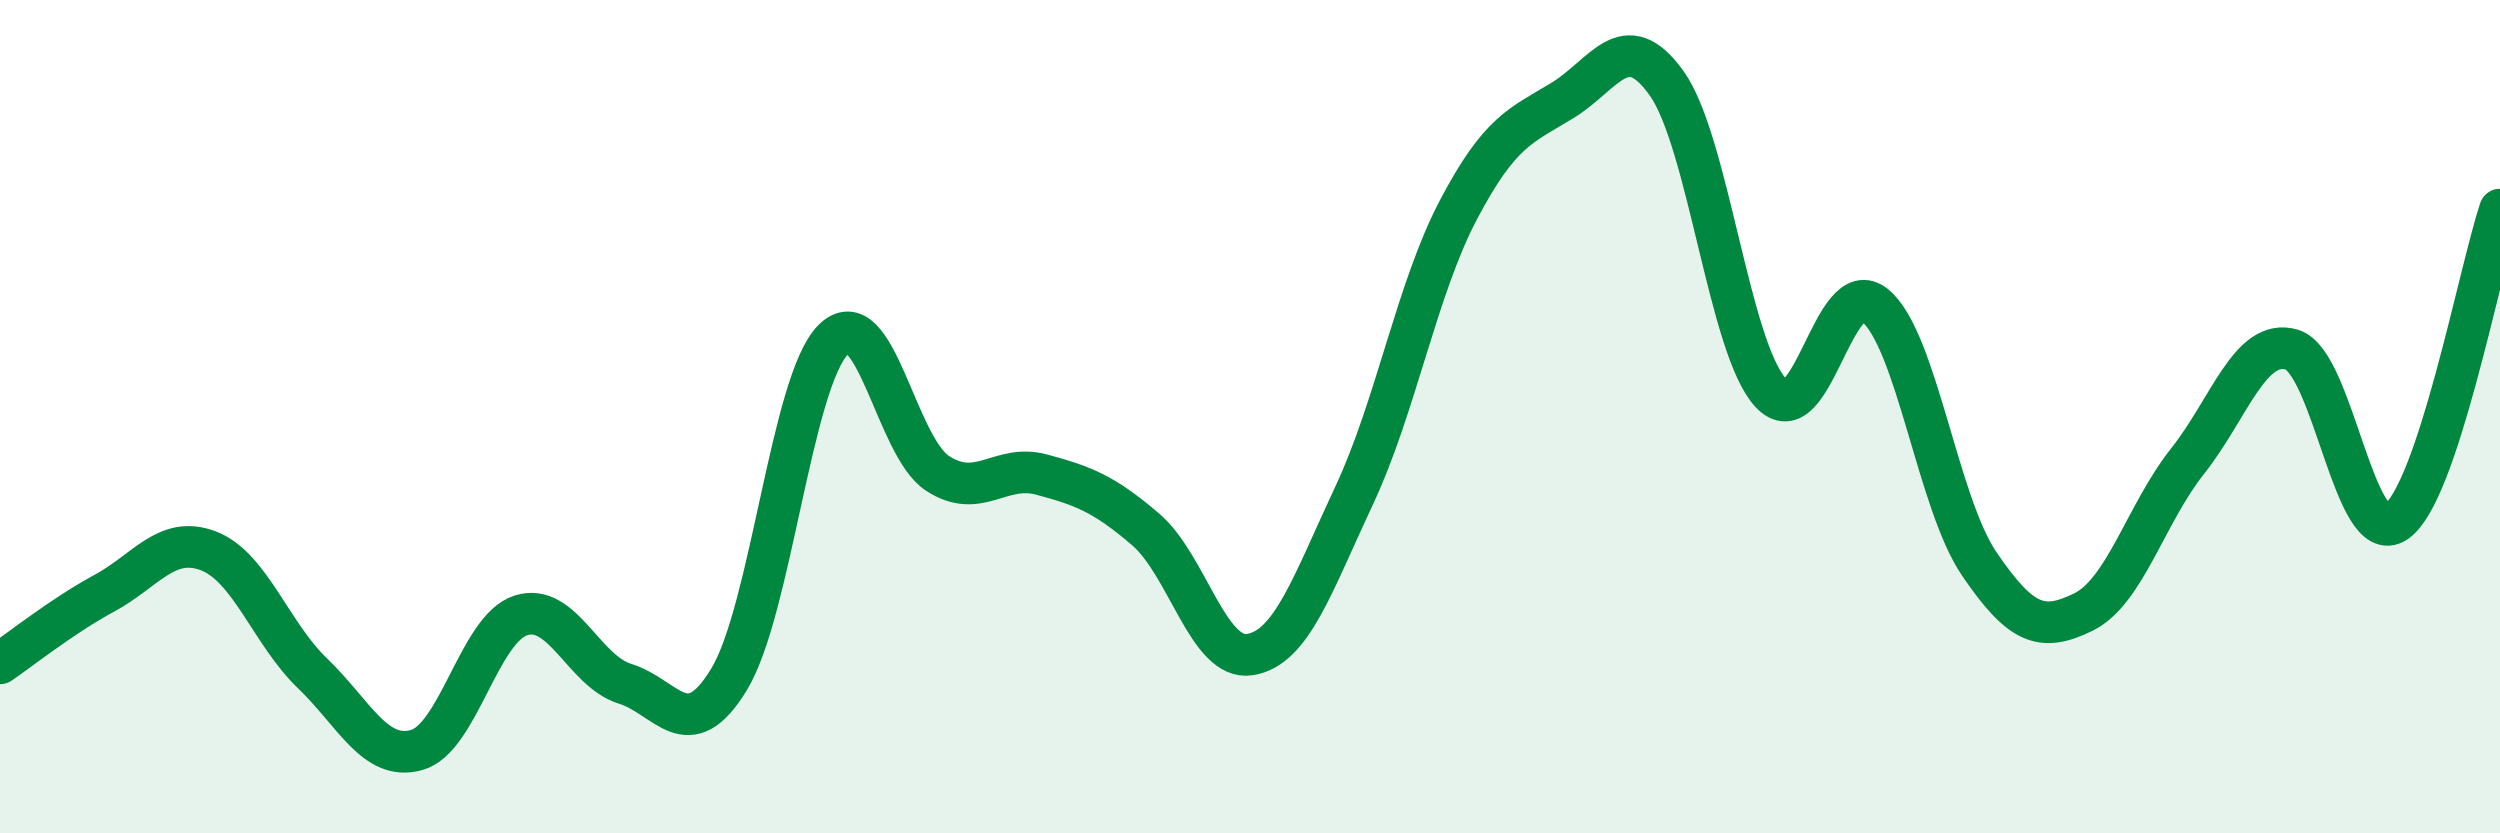
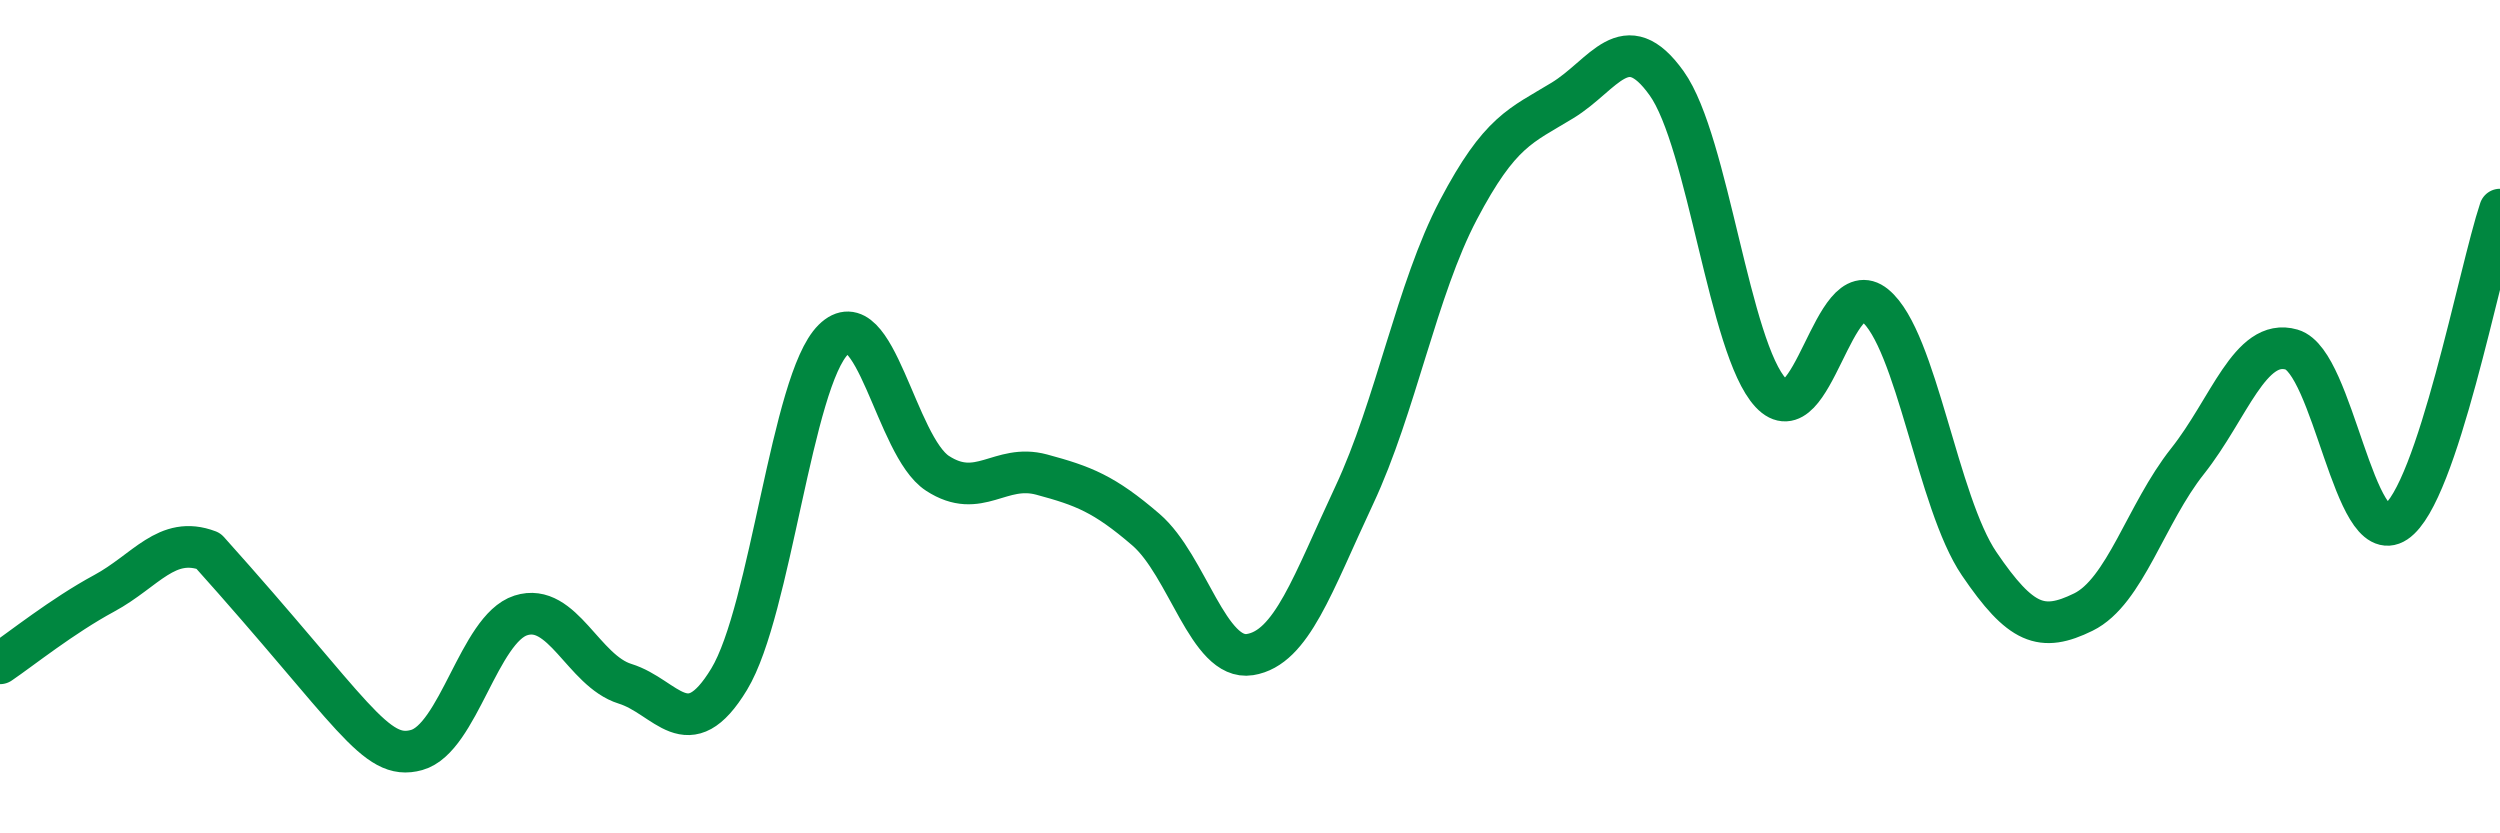
<svg xmlns="http://www.w3.org/2000/svg" width="60" height="20" viewBox="0 0 60 20">
-   <path d="M 0,15.92 C 0.5,15.58 1.5,14.78 2.5,14.24 C 3.5,13.7 4,12.84 5,13.22 C 6,13.6 6.5,15.2 7.5,16.16 C 8.5,17.12 9,18.28 10,18 C 11,17.72 11.5,15.09 12.5,14.77 C 13.5,14.45 14,16.1 15,16.41 C 16,16.72 16.5,17.95 17.5,16.3 C 18.5,14.65 19,9.14 20,8.15 C 21,7.16 21.5,10.71 22.5,11.36 C 23.5,12.01 24,11.12 25,11.39 C 26,11.66 26.5,11.85 27.5,12.71 C 28.5,13.57 29,15.87 30,15.71 C 31,15.55 31.5,14.02 32.5,11.89 C 33.5,9.76 34,6.94 35,5.04 C 36,3.14 36.5,3.02 37.5,2.41 C 38.5,1.8 39,0.6 40,2 C 41,3.4 41.5,8.36 42.5,9.43 C 43.5,10.5 44,6.51 45,7.33 C 46,8.15 46.5,12.06 47.5,13.53 C 48.5,15 49,15.18 50,14.69 C 51,14.2 51.5,12.33 52.5,11.07 C 53.5,9.81 54,8.1 55,8.39 C 56,8.68 56.5,13.2 57.5,12.53 C 58.5,11.86 59.5,6.53 60,5.03L60 20L0 20Z" fill="#008740" opacity="0.1" stroke-linecap="round" stroke-linejoin="round" />
-   <path d="M 0,15.92 C 0.5,15.58 1.5,14.78 2.5,14.24 C 3.5,13.7 4,12.84 5,13.22 C 6,13.6 6.5,15.2 7.5,16.16 C 8.5,17.12 9,18.28 10,18 C 11,17.72 11.5,15.09 12.5,14.77 C 13.5,14.45 14,16.1 15,16.41 C 16,16.72 16.5,17.95 17.5,16.3 C 18.5,14.65 19,9.14 20,8.15 C 21,7.16 21.5,10.71 22.5,11.36 C 23.5,12.01 24,11.12 25,11.39 C 26,11.66 26.5,11.85 27.5,12.71 C 28.5,13.57 29,15.87 30,15.71 C 31,15.55 31.5,14.02 32.5,11.89 C 33.5,9.76 34,6.94 35,5.04 C 36,3.14 36.5,3.02 37.5,2.41 C 38.5,1.8 39,0.6 40,2 C 41,3.4 41.5,8.36 42.5,9.43 C 43.5,10.5 44,6.51 45,7.33 C 46,8.15 46.5,12.06 47.5,13.53 C 48.5,15 49,15.18 50,14.69 C 51,14.2 51.5,12.33 52.5,11.07 C 53.5,9.81 54,8.1 55,8.39 C 56,8.68 56.5,13.2 57.5,12.53 C 58.5,11.86 59.5,6.53 60,5.03" stroke="#008740" stroke-width="1" fill="none" stroke-linecap="round" stroke-linejoin="round" />
+   <path d="M 0,15.92 C 0.5,15.58 1.5,14.78 2.5,14.24 C 3.5,13.7 4,12.84 5,13.22 C 8.5,17.12 9,18.28 10,18 C 11,17.72 11.5,15.09 12.5,14.77 C 13.5,14.45 14,16.1 15,16.41 C 16,16.72 16.5,17.95 17.5,16.3 C 18.5,14.65 19,9.14 20,8.15 C 21,7.16 21.5,10.71 22.5,11.36 C 23.5,12.01 24,11.12 25,11.39 C 26,11.66 26.5,11.85 27.5,12.71 C 28.5,13.57 29,15.87 30,15.71 C 31,15.55 31.5,14.02 32.5,11.89 C 33.5,9.76 34,6.94 35,5.04 C 36,3.14 36.5,3.02 37.5,2.41 C 38.5,1.8 39,0.6 40,2 C 41,3.4 41.5,8.36 42.5,9.43 C 43.5,10.5 44,6.51 45,7.33 C 46,8.15 46.5,12.06 47.5,13.53 C 48.5,15 49,15.18 50,14.69 C 51,14.2 51.5,12.33 52.5,11.07 C 53.5,9.81 54,8.1 55,8.39 C 56,8.68 56.5,13.2 57.5,12.53 C 58.5,11.86 59.5,6.53 60,5.03" stroke="#008740" stroke-width="1" fill="none" stroke-linecap="round" stroke-linejoin="round" />
</svg>